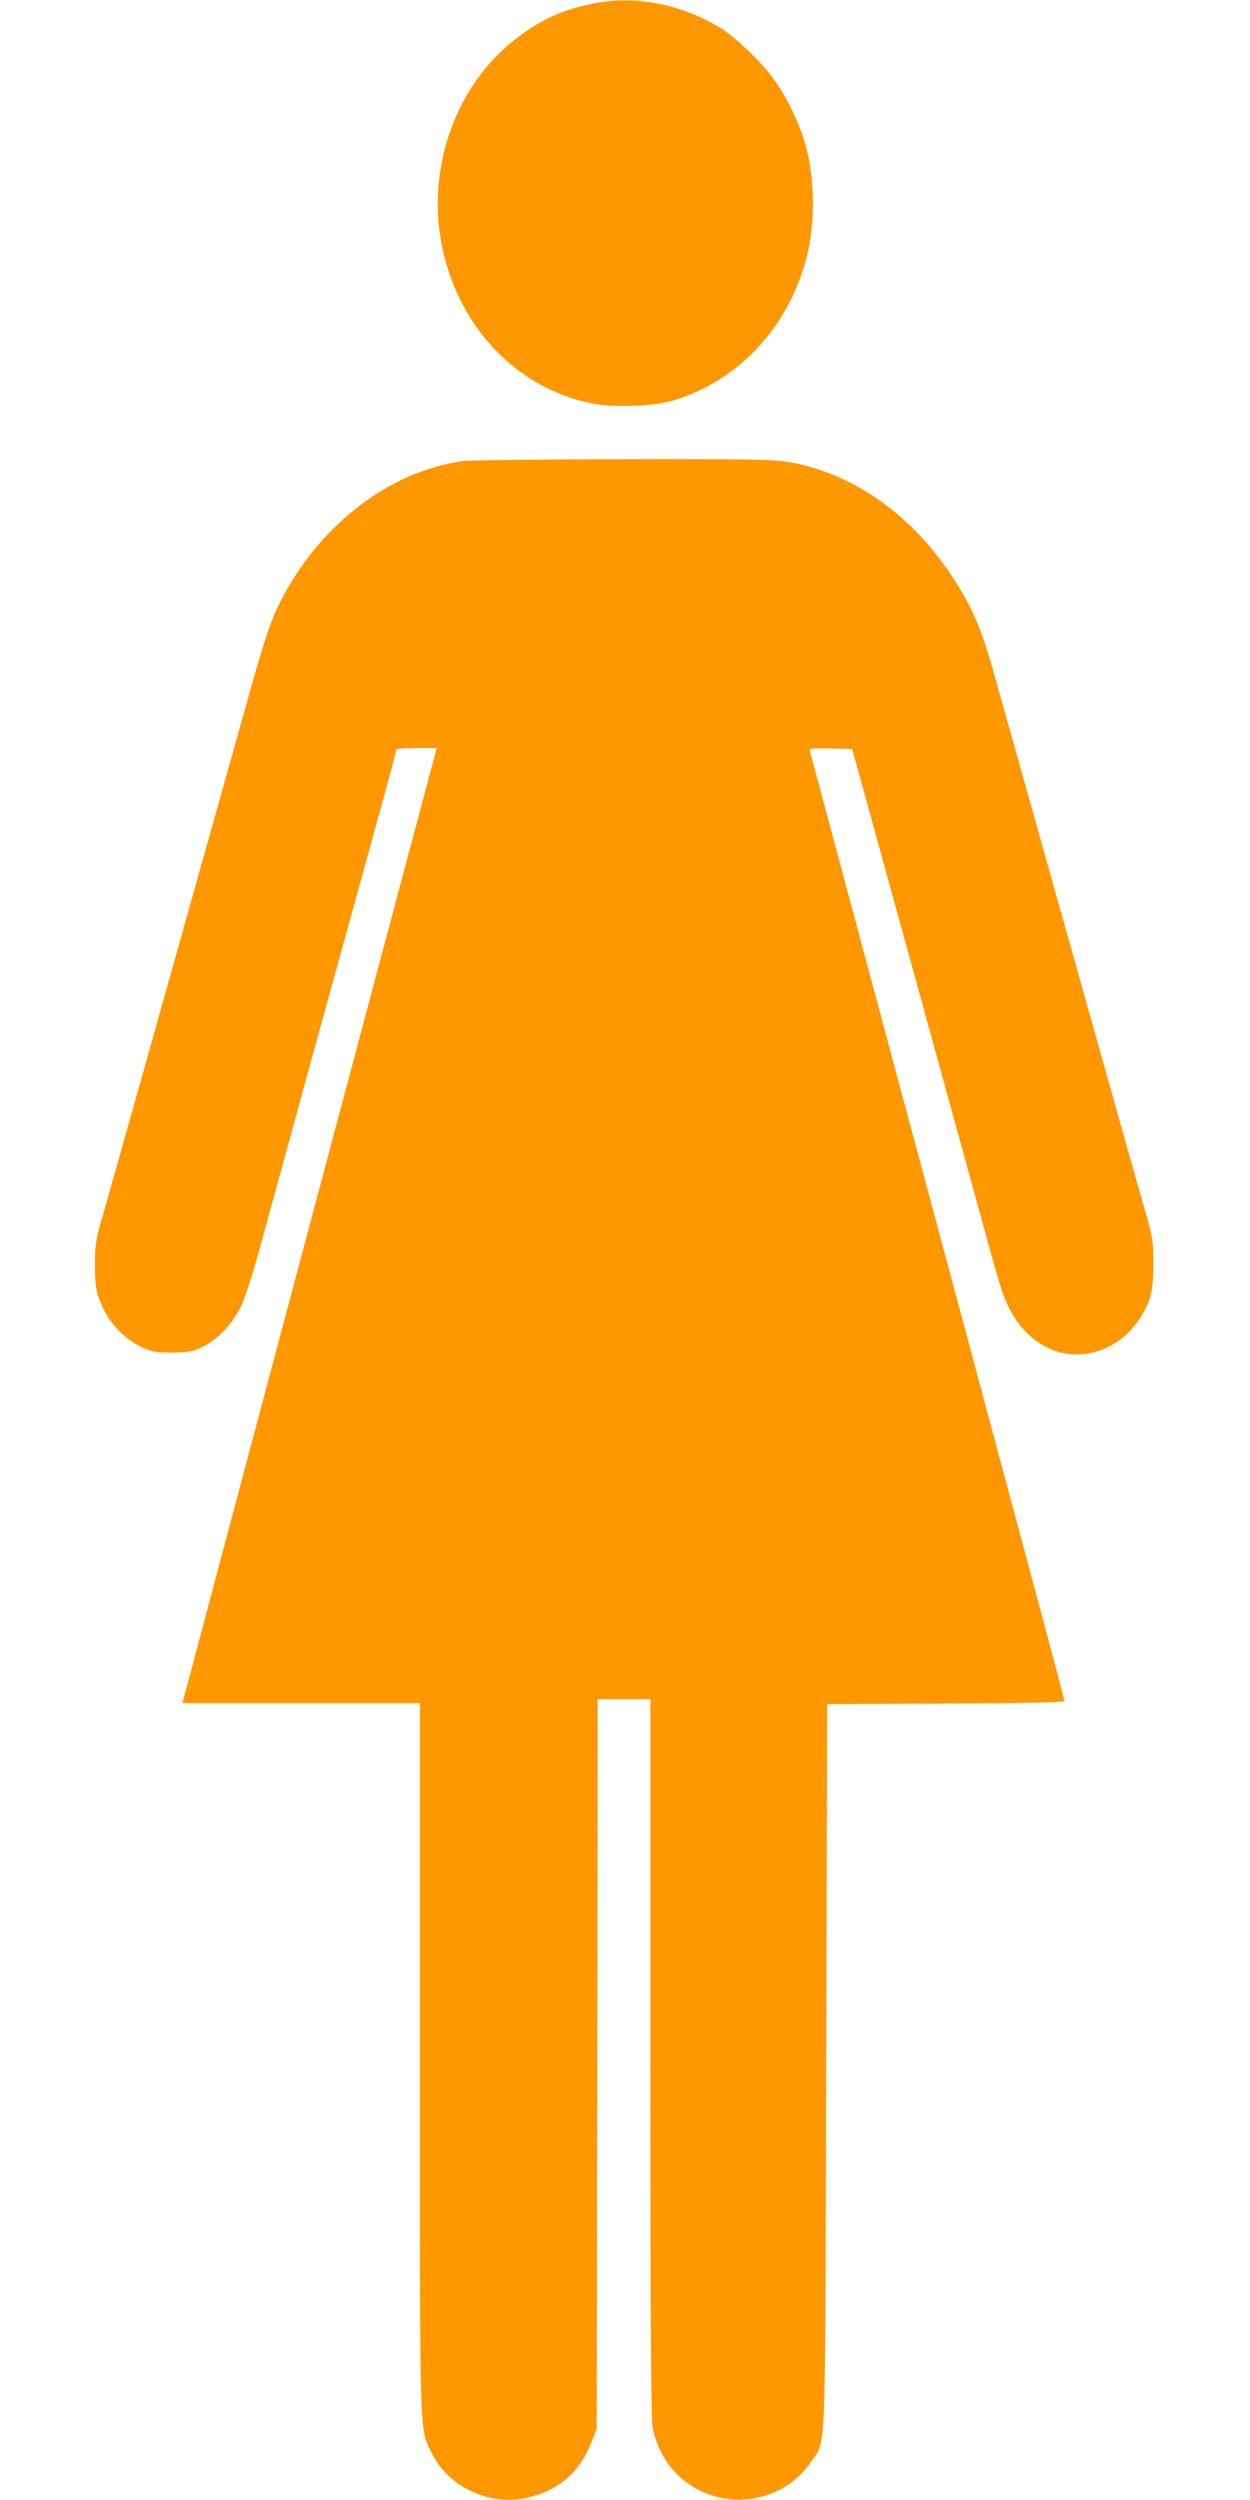
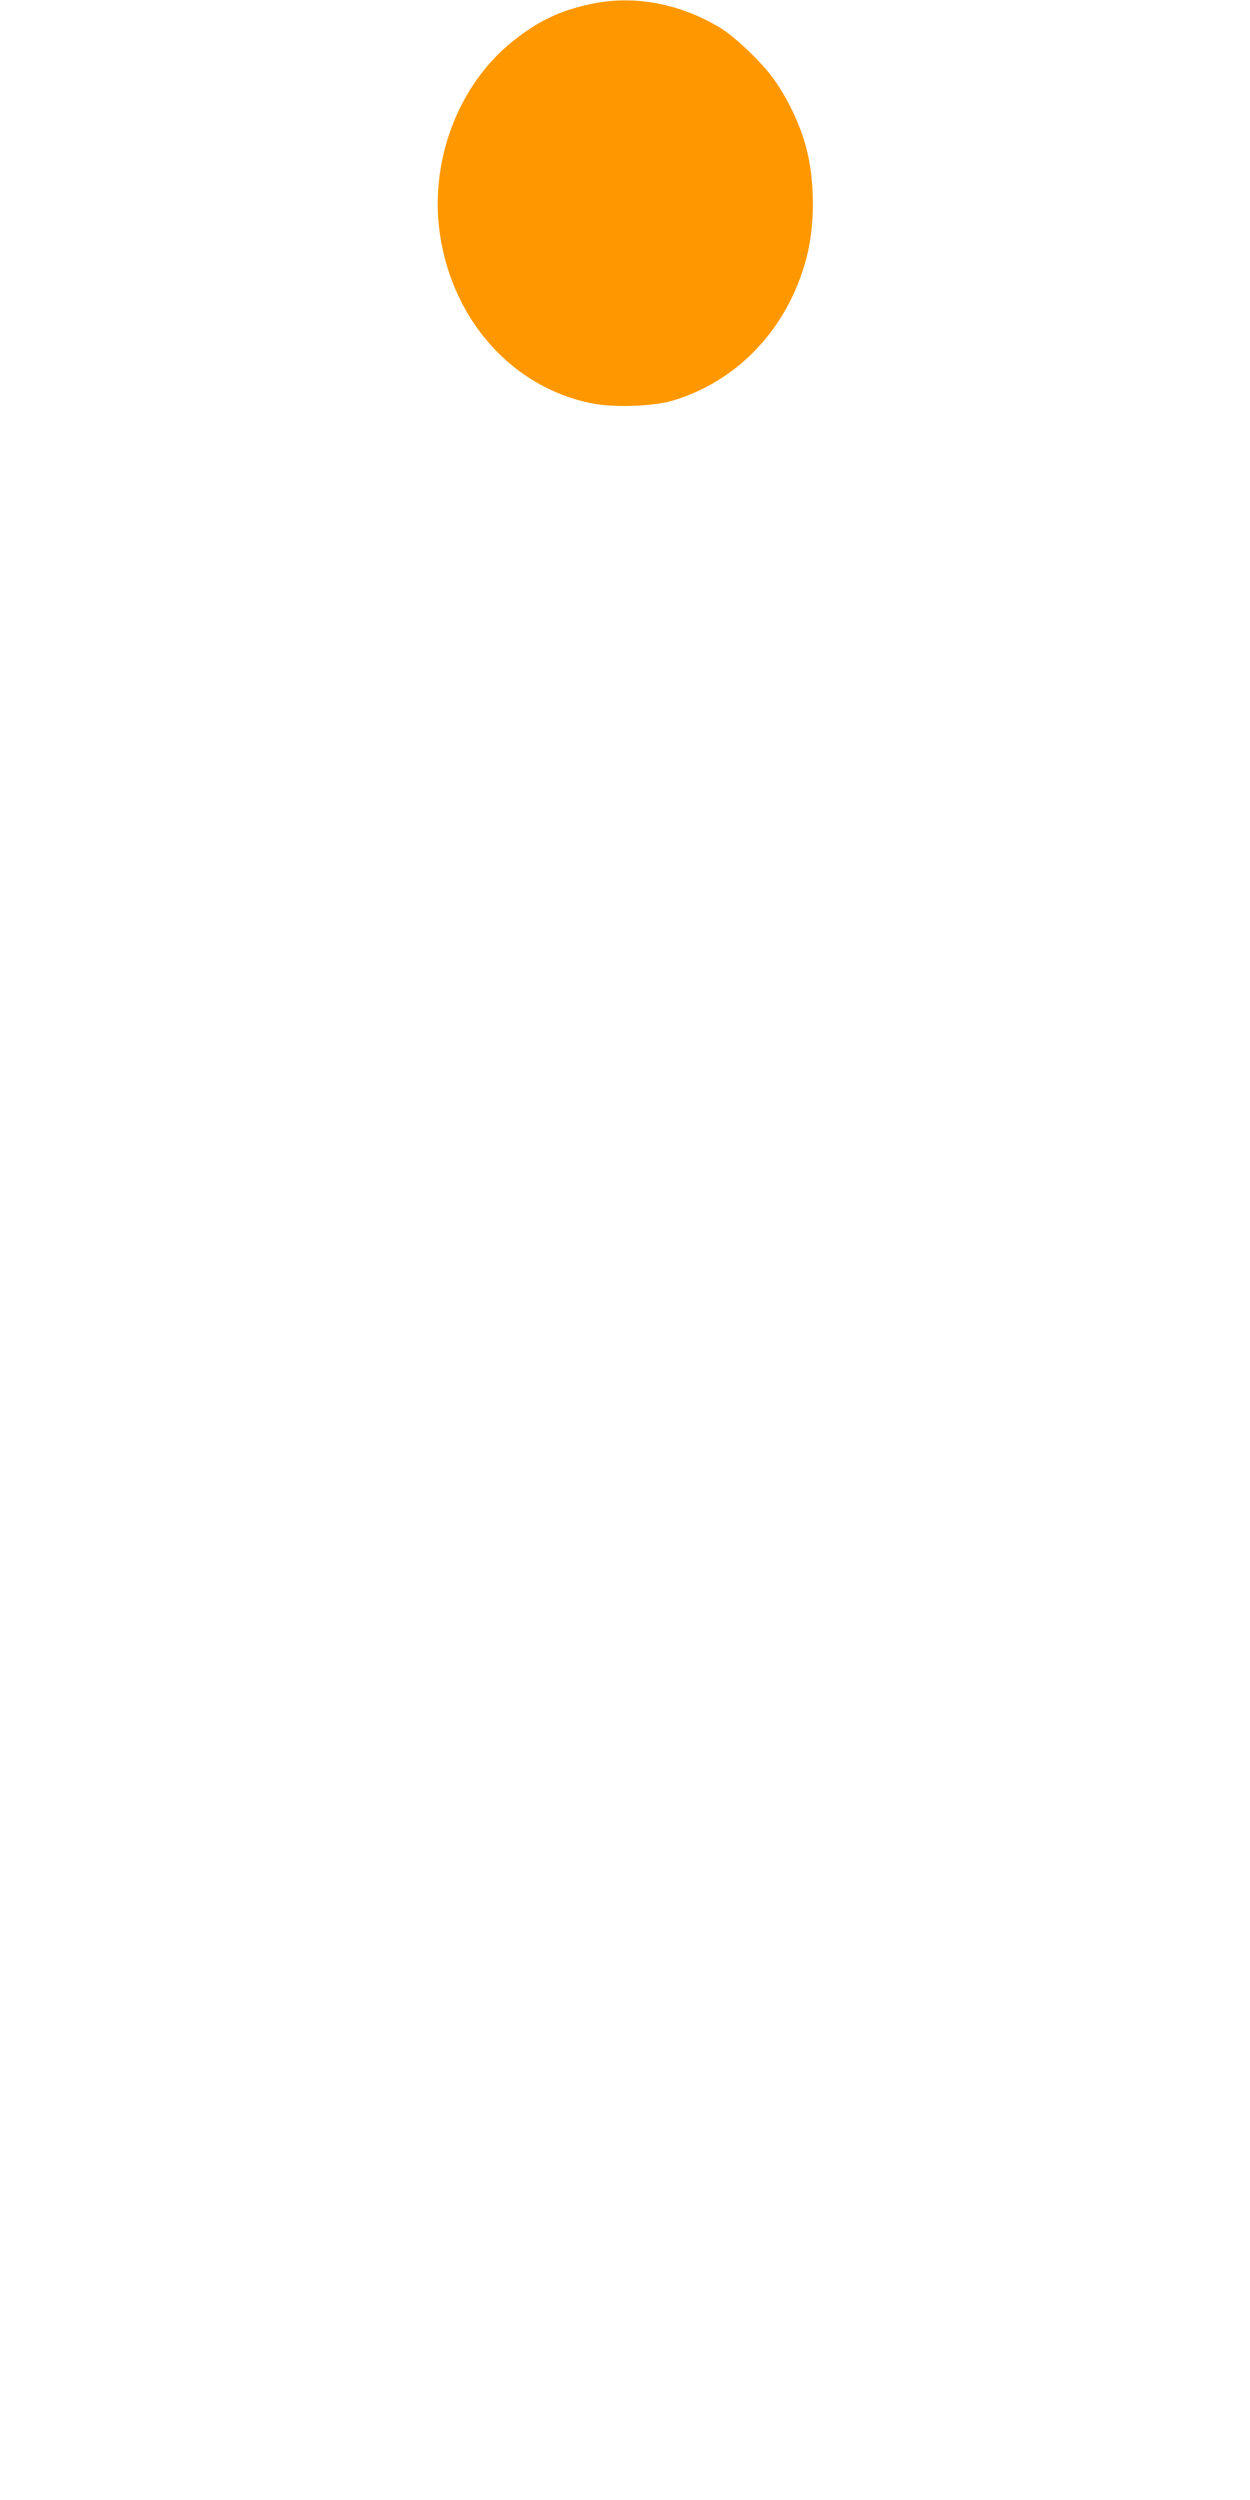
<svg xmlns="http://www.w3.org/2000/svg" version="1.0" width="640pt" height="1280pt" viewBox="0 0 640 1280" preserveAspectRatio="xMidYMid meet">
  <g transform="translate(0,1280) scale(0.1,-0.1)" fill="#ff9800" stroke="none">
    <path d="M3028 12780 c-159 -33 -272 -87 -400 -189 -286 -227 -435 -628 -373 -1007 70 -434 375 -769 774 -849 113 -23 315 -16 416 14 334 100 588 370 683 726 47 176 45 411 -4 583 -31 110 -89 232 -156 328 -60 88 -202 224 -281 272 -207 125 -442 168 -659 122z" />
-     <path d="M2366 10439 c-390 -57 -752 -345 -947 -753 -36 -76 -71 -182 -138 -421 -49 -176 -158 -563 -241 -860 -83 -297 -228 -812 -321 -1145 -94 -333 -184 -654 -202 -715 -27 -95 -31 -125 -31 -225 1 -91 5 -127 22 -172 40 -111 120 -199 221 -247 48 -22 69 -26 151 -26 82 0 103 4 153 27 79 37 155 116 200 208 23 47 63 173 107 335 39 143 84 307 100 365 16 58 78 286 139 508 111 401 279 1013 392 1423 32 119 59 219 59 223 0 3 46 6 103 6 l103 0 -347 -1302 c-191 -717 -484 -1817 -651 -2445 l-304 -1143 608 0 608 0 0 -1817 c0 -1988 -3 -1888 58 -2018 85 -181 307 -282 505 -230 158 41 260 134 319 291 l23 59 3 1868 2 1867 135 0 135 0 0 -1833 c0 -1283 3 -1851 11 -1892 35 -189 172 -329 357 -365 172 -34 357 40 451 181 83 124 75 -65 81 2024 l5 1860 608 3 c371 1 607 6 607 12 0 5 -41 161 -91 347 -50 186 -121 453 -159 593 -38 140 -128 476 -200 745 -153 570 -220 821 -399 1485 -71 267 -171 638 -221 825 -50 187 -123 457 -161 600 -38 143 -71 266 -74 273 -4 10 20 12 107 10 l111 -3 18 -65 c10 -36 158 -573 329 -1195 171 -621 331 -1204 356 -1295 25 -91 54 -192 66 -225 47 -138 129 -237 237 -288 158 -75 355 -13 460 143 63 95 76 145 76 290 0 117 -3 134 -43 275 -24 83 -120 421 -213 753 -336 1197 -511 1820 -555 1977 -60 216 -103 324 -179 450 -215 358 -526 588 -879 650 -75 13 -206 15 -850 14 -418 -1 -787 -5 -820 -10z" />
  </g>
</svg>